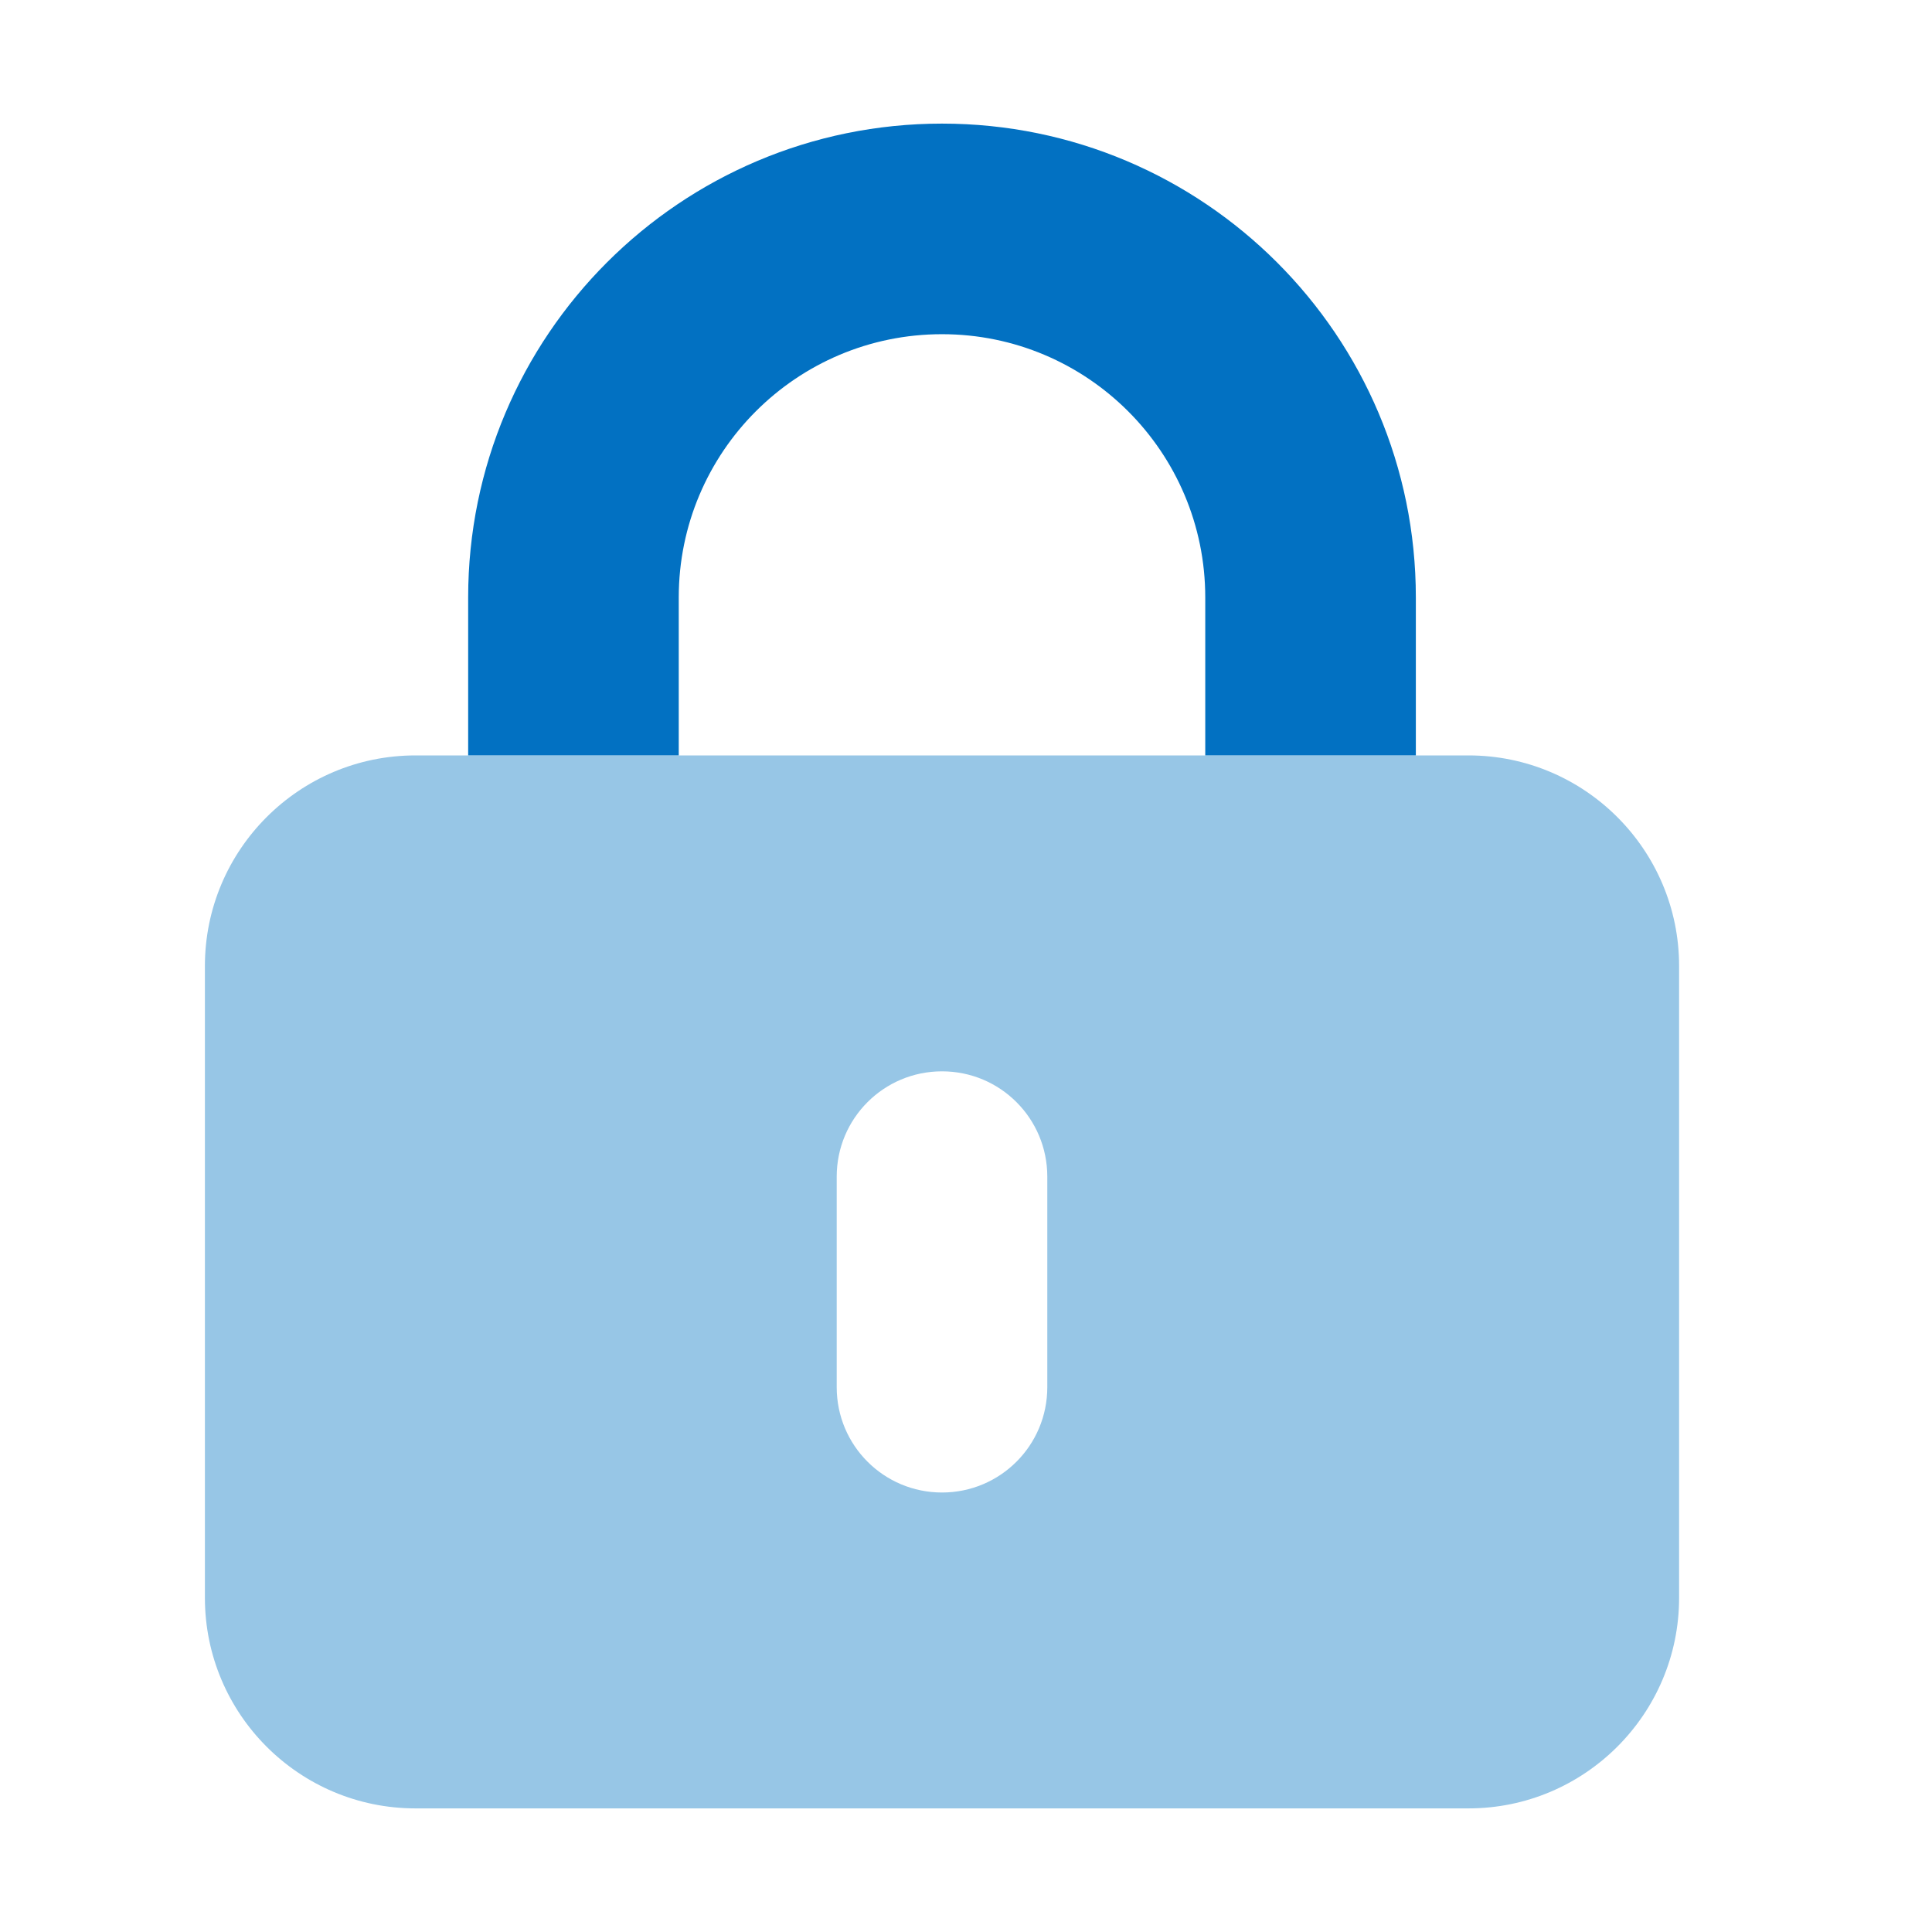
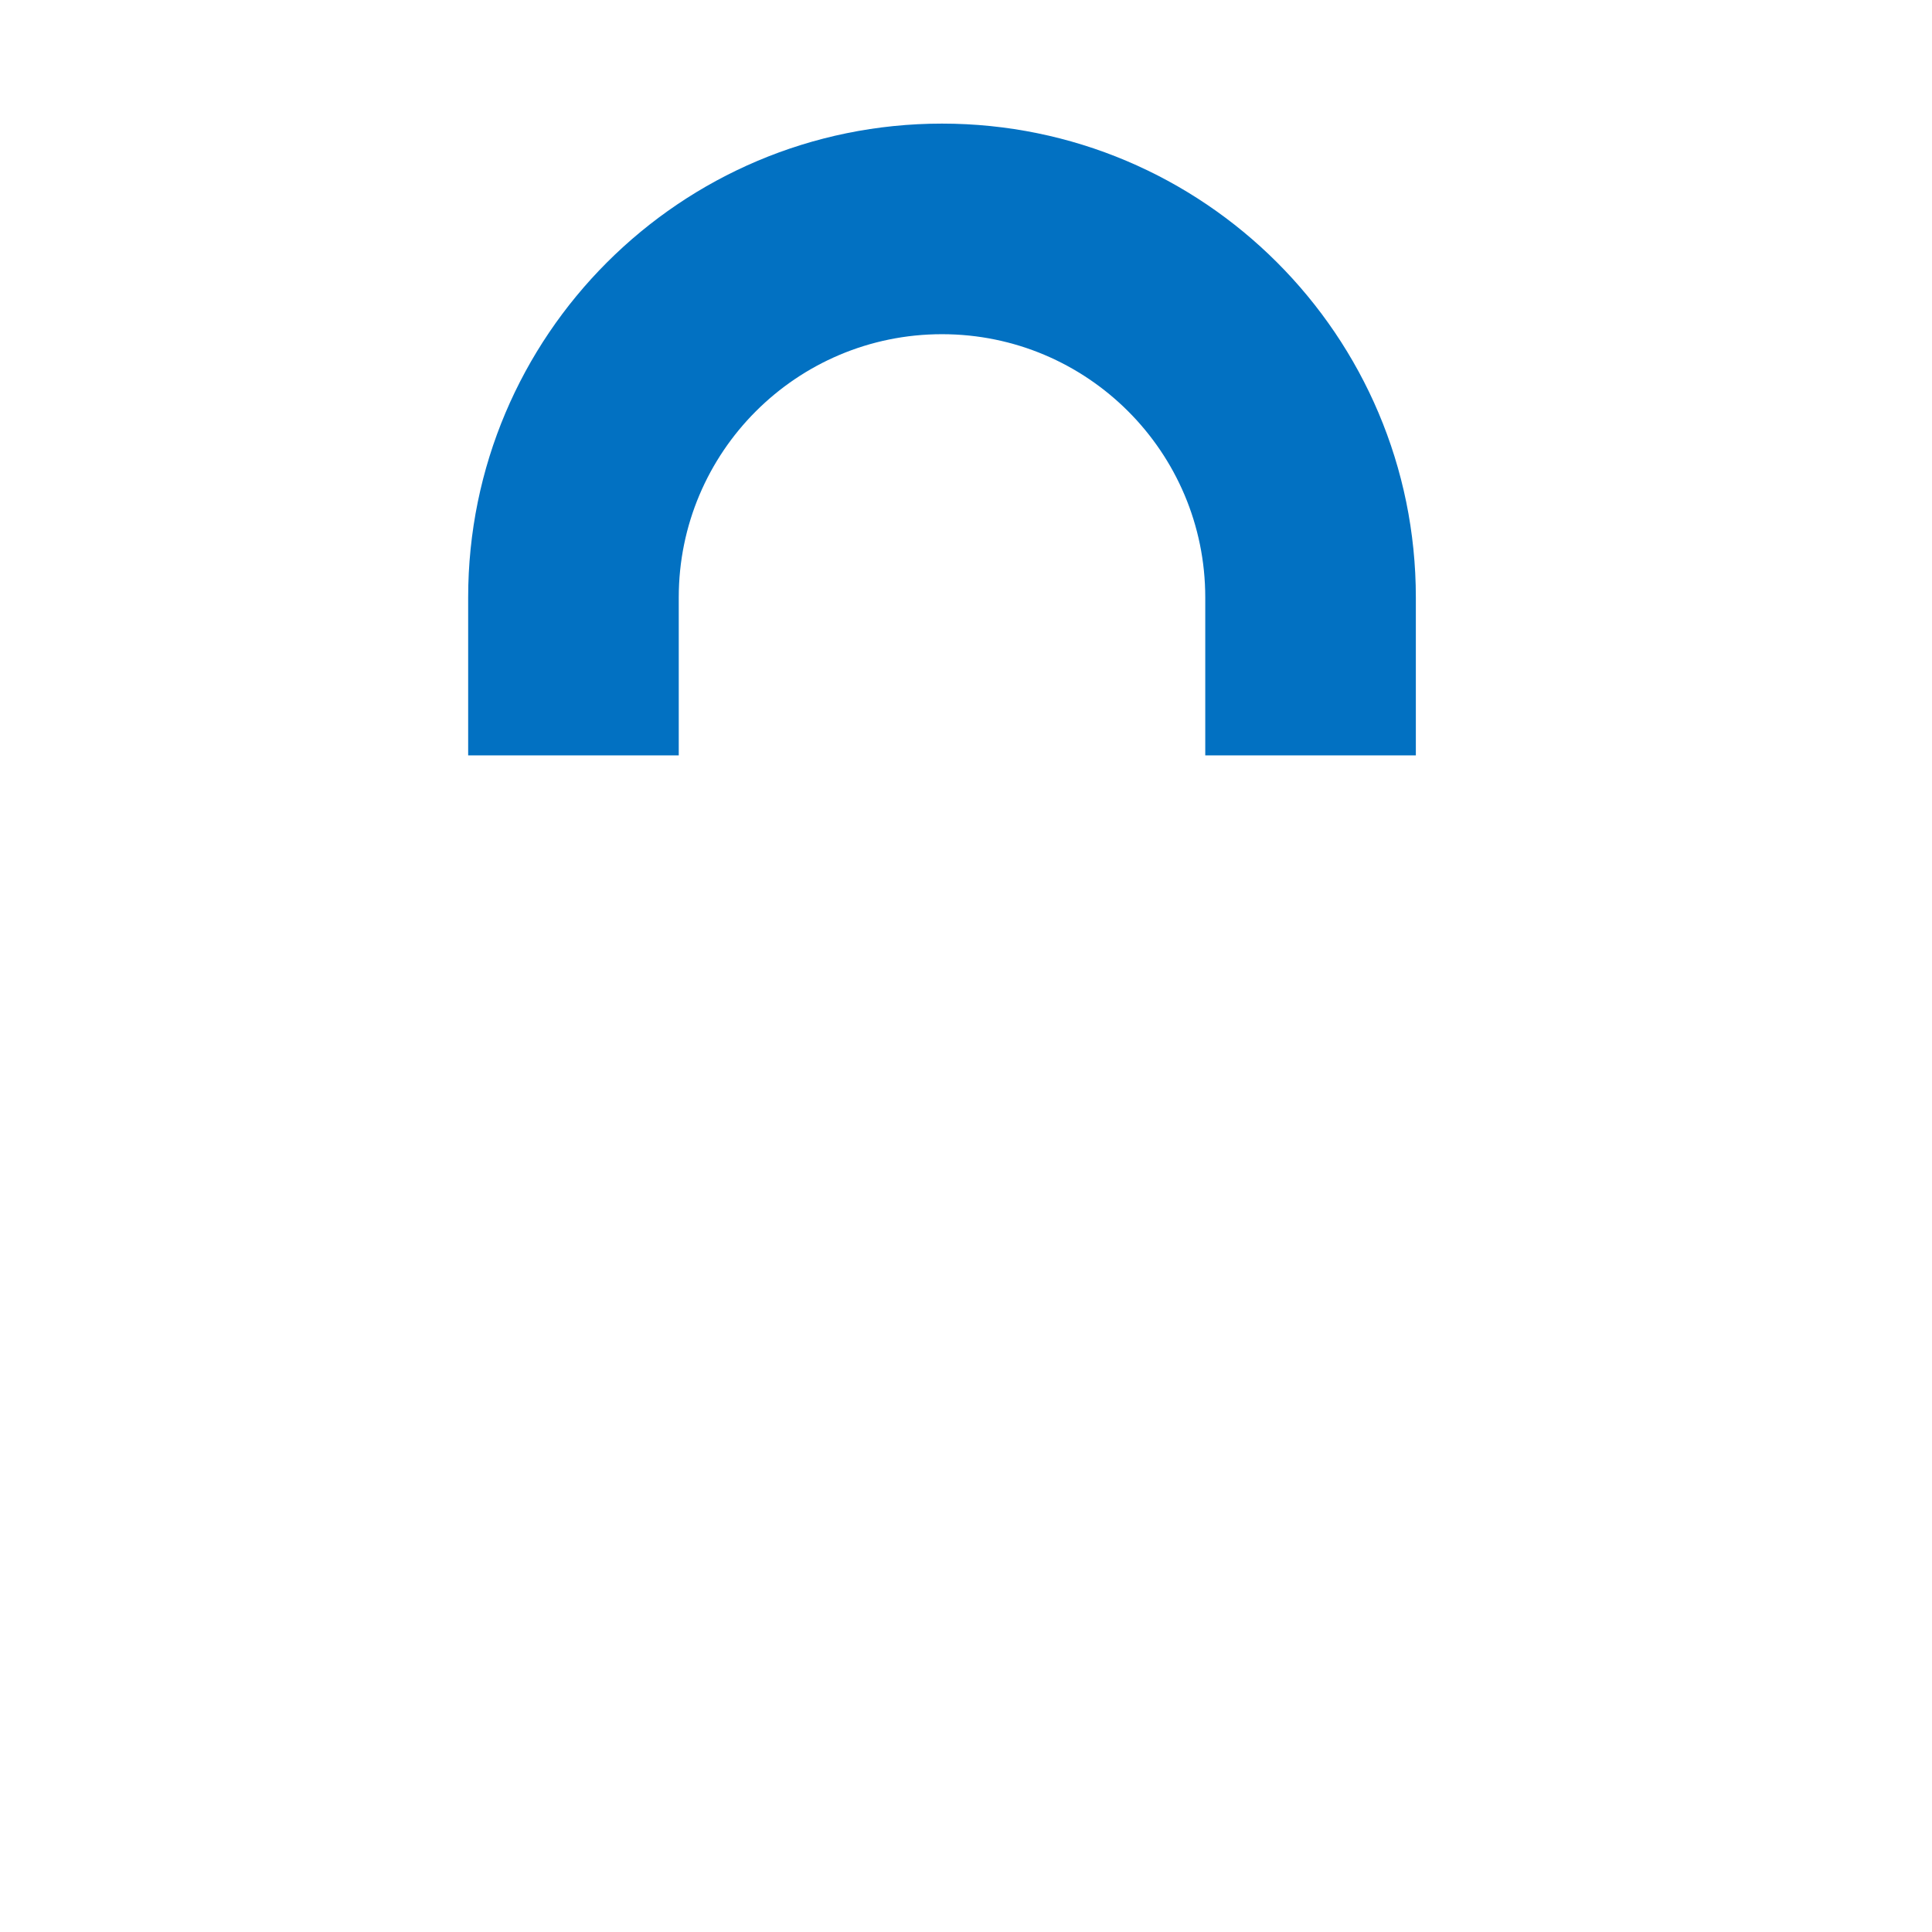
<svg xmlns="http://www.w3.org/2000/svg" id="a" data-name="Ebene 1" width="50" height="50" viewBox="0 0 50 50">
-   <path d="M38.005,19.55c3.006,0,5.45,2.444,5.45,5.45v16.351c0,3.006-2.444,5.45-5.45,5.45H10.753c-3.011,0-5.45-2.444-5.45-5.45V25c0-3.006,2.44-5.45,5.45-5.45h27.252Zm-10.901,10.901c0-1.507-1.218-2.725-2.725-2.725s-2.725,1.218-2.725,2.725v5.45c0,1.507,1.218,2.725,2.725,2.725s2.725-1.218,2.725-2.725v-5.45Z" fill="#97c6e6" />
  <path d="M24.379,8.649c-3.764,0-6.813,3.051-6.813,6.813v4.088h-5.45v-4.088c0-6.773,5.493-12.263,12.263-12.263s12.263,5.49,12.263,12.263v4.088h-5.45v-4.088c0-3.762-3.049-6.813-6.813-6.813Z" fill="#0271c2" />
</svg>